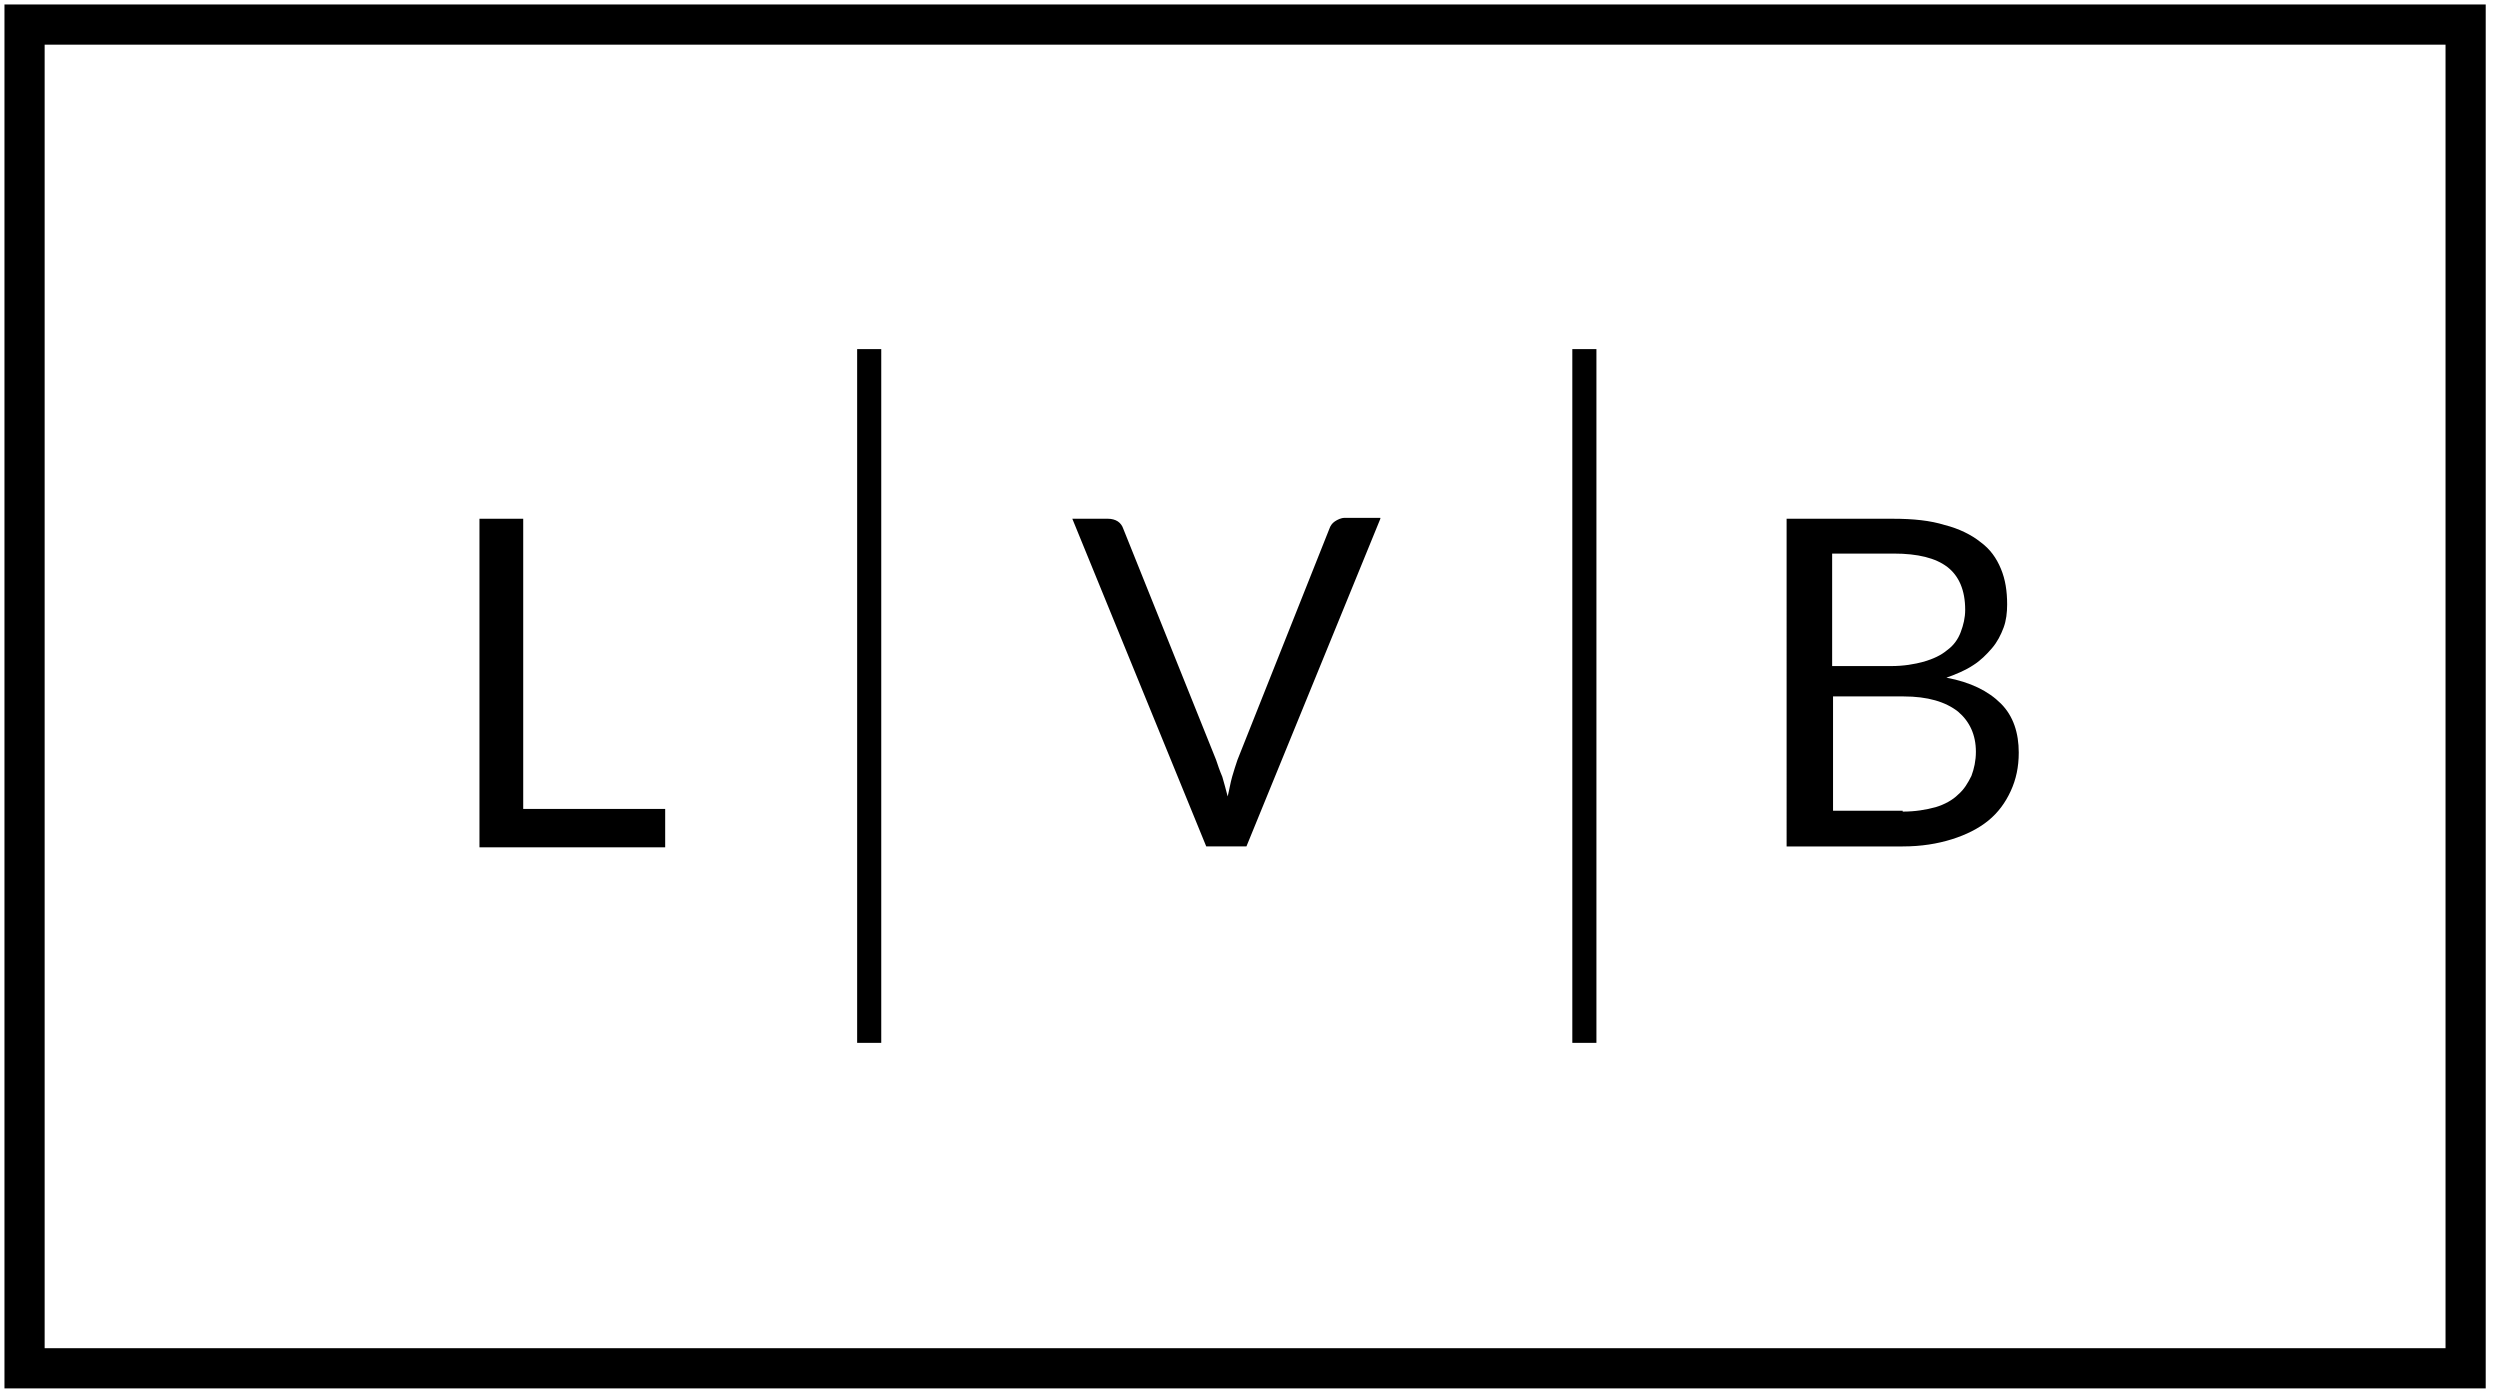
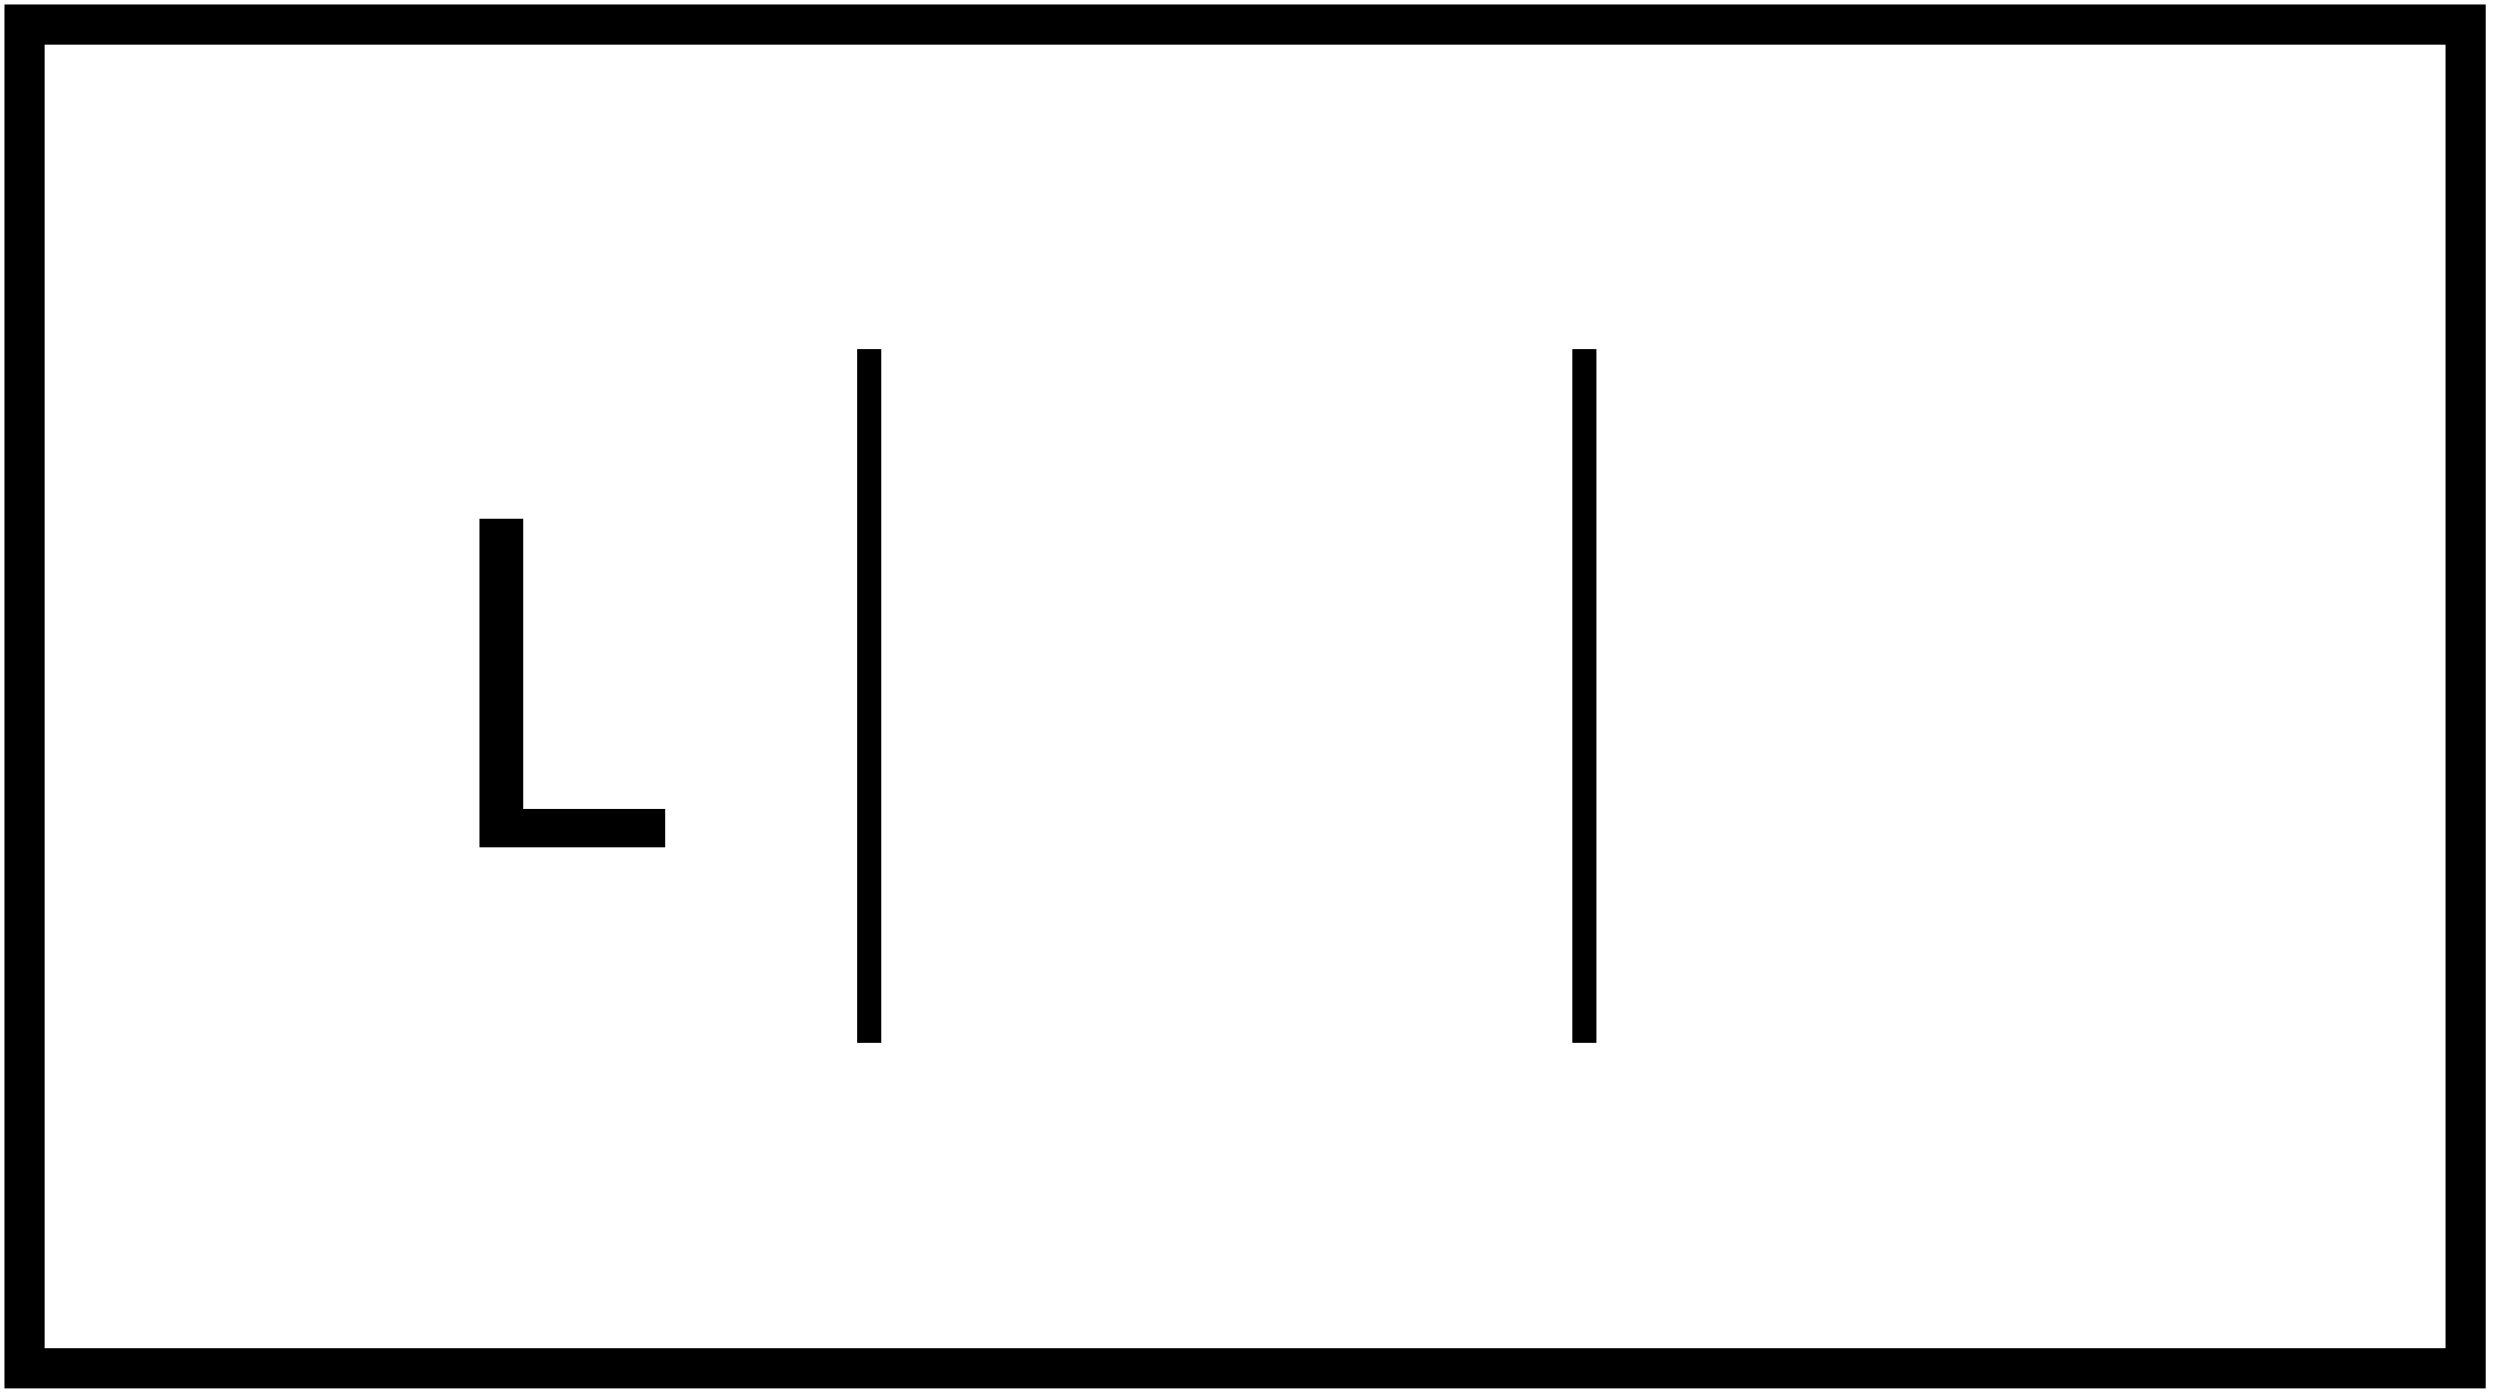
<svg xmlns="http://www.w3.org/2000/svg" version="1.1" id="Layer_1" x="0px" y="0px" viewBox="0 0 280 156" style="enable-background:new 0 0 280 156;" xml:space="preserve">
  <g>
    <g>
      <path d="M278.4,155.5H0.5V0.5h277.9V155.5z M5,151h268.9V5H5V151z" />
      <g>
        <g>
-           <line x1="96.4" y1="39.1" x2="96.4" y2="116.9" />
          <rect x="96" y="39.1" width="2.7" height="77.7" />
        </g>
        <g>
          <line x1="176.5" y1="39.1" x2="176.5" y2="116.9" />
          <rect x="176.1" y="39.1" width="2.7" height="77.7" />
        </g>
        <g>
          <g>
            <path d="M74.5,90.7v4.2H53.7V58.1h4.9v32.5H74.5z" />
          </g>
        </g>
        <g>
          <g>
-             <path d="M154.6,58.1l-15,36.7h-4.5l-15-36.7h4c0.4,0,0.8,0.1,1.1,0.3c0.3,0.2,0.5,0.5,0.6,0.8l10.4,25.9       c0.2,0.6,0.4,1.2,0.7,1.9c0.2,0.7,0.4,1.4,0.6,2.2c0.2-0.8,0.3-1.5,0.5-2.2c0.2-0.7,0.4-1.3,0.6-1.9l10.3-25.9       c0.1-0.3,0.3-0.6,0.6-0.8c0.3-0.2,0.7-0.4,1.1-0.4H154.6z" />
-           </g>
+             </g>
        </g>
        <g>
          <g>
-             <path d="M212,58.1c2.3,0,4.2,0.2,5.8,0.7c1.6,0.4,3,1.1,4,1.9c1.1,0.8,1.8,1.8,2.3,3c0.5,1.2,0.7,2.5,0.7,4       c0,0.9-0.1,1.8-0.4,2.6c-0.3,0.8-0.7,1.6-1.3,2.3s-1.3,1.4-2.1,1.9c-0.9,0.6-1.9,1-3,1.4c2.7,0.5,4.7,1.5,6.1,2.9       c1.4,1.4,2,3.3,2,5.5c0,1.6-0.3,3-0.9,4.3c-0.6,1.3-1.4,2.4-2.5,3.3s-2.5,1.6-4.1,2.1s-3.4,0.8-5.5,0.8h-13V58.1H212z        M205.2,62.1v12.5h6.6c1.4,0,2.6-0.2,3.7-0.5c1-0.3,1.9-0.7,2.6-1.3c0.7-0.5,1.2-1.2,1.5-2s0.5-1.6,0.5-2.5       c0-2.2-0.7-3.8-2-4.8c-1.3-1-3.3-1.5-6-1.5H205.2z M213.1,90.9c1.4,0,2.6-0.2,3.7-0.5c1-0.3,1.9-0.8,2.5-1.4       c0.7-0.6,1.1-1.3,1.5-2.1c0.3-0.8,0.5-1.7,0.5-2.7c0-1.9-0.7-3.4-2-4.5c-1.4-1.1-3.4-1.7-6.1-1.7h-7.9v12.8H213.1z" />
-           </g>
+             </g>
        </g>
      </g>
    </g>
  </g>
</svg>